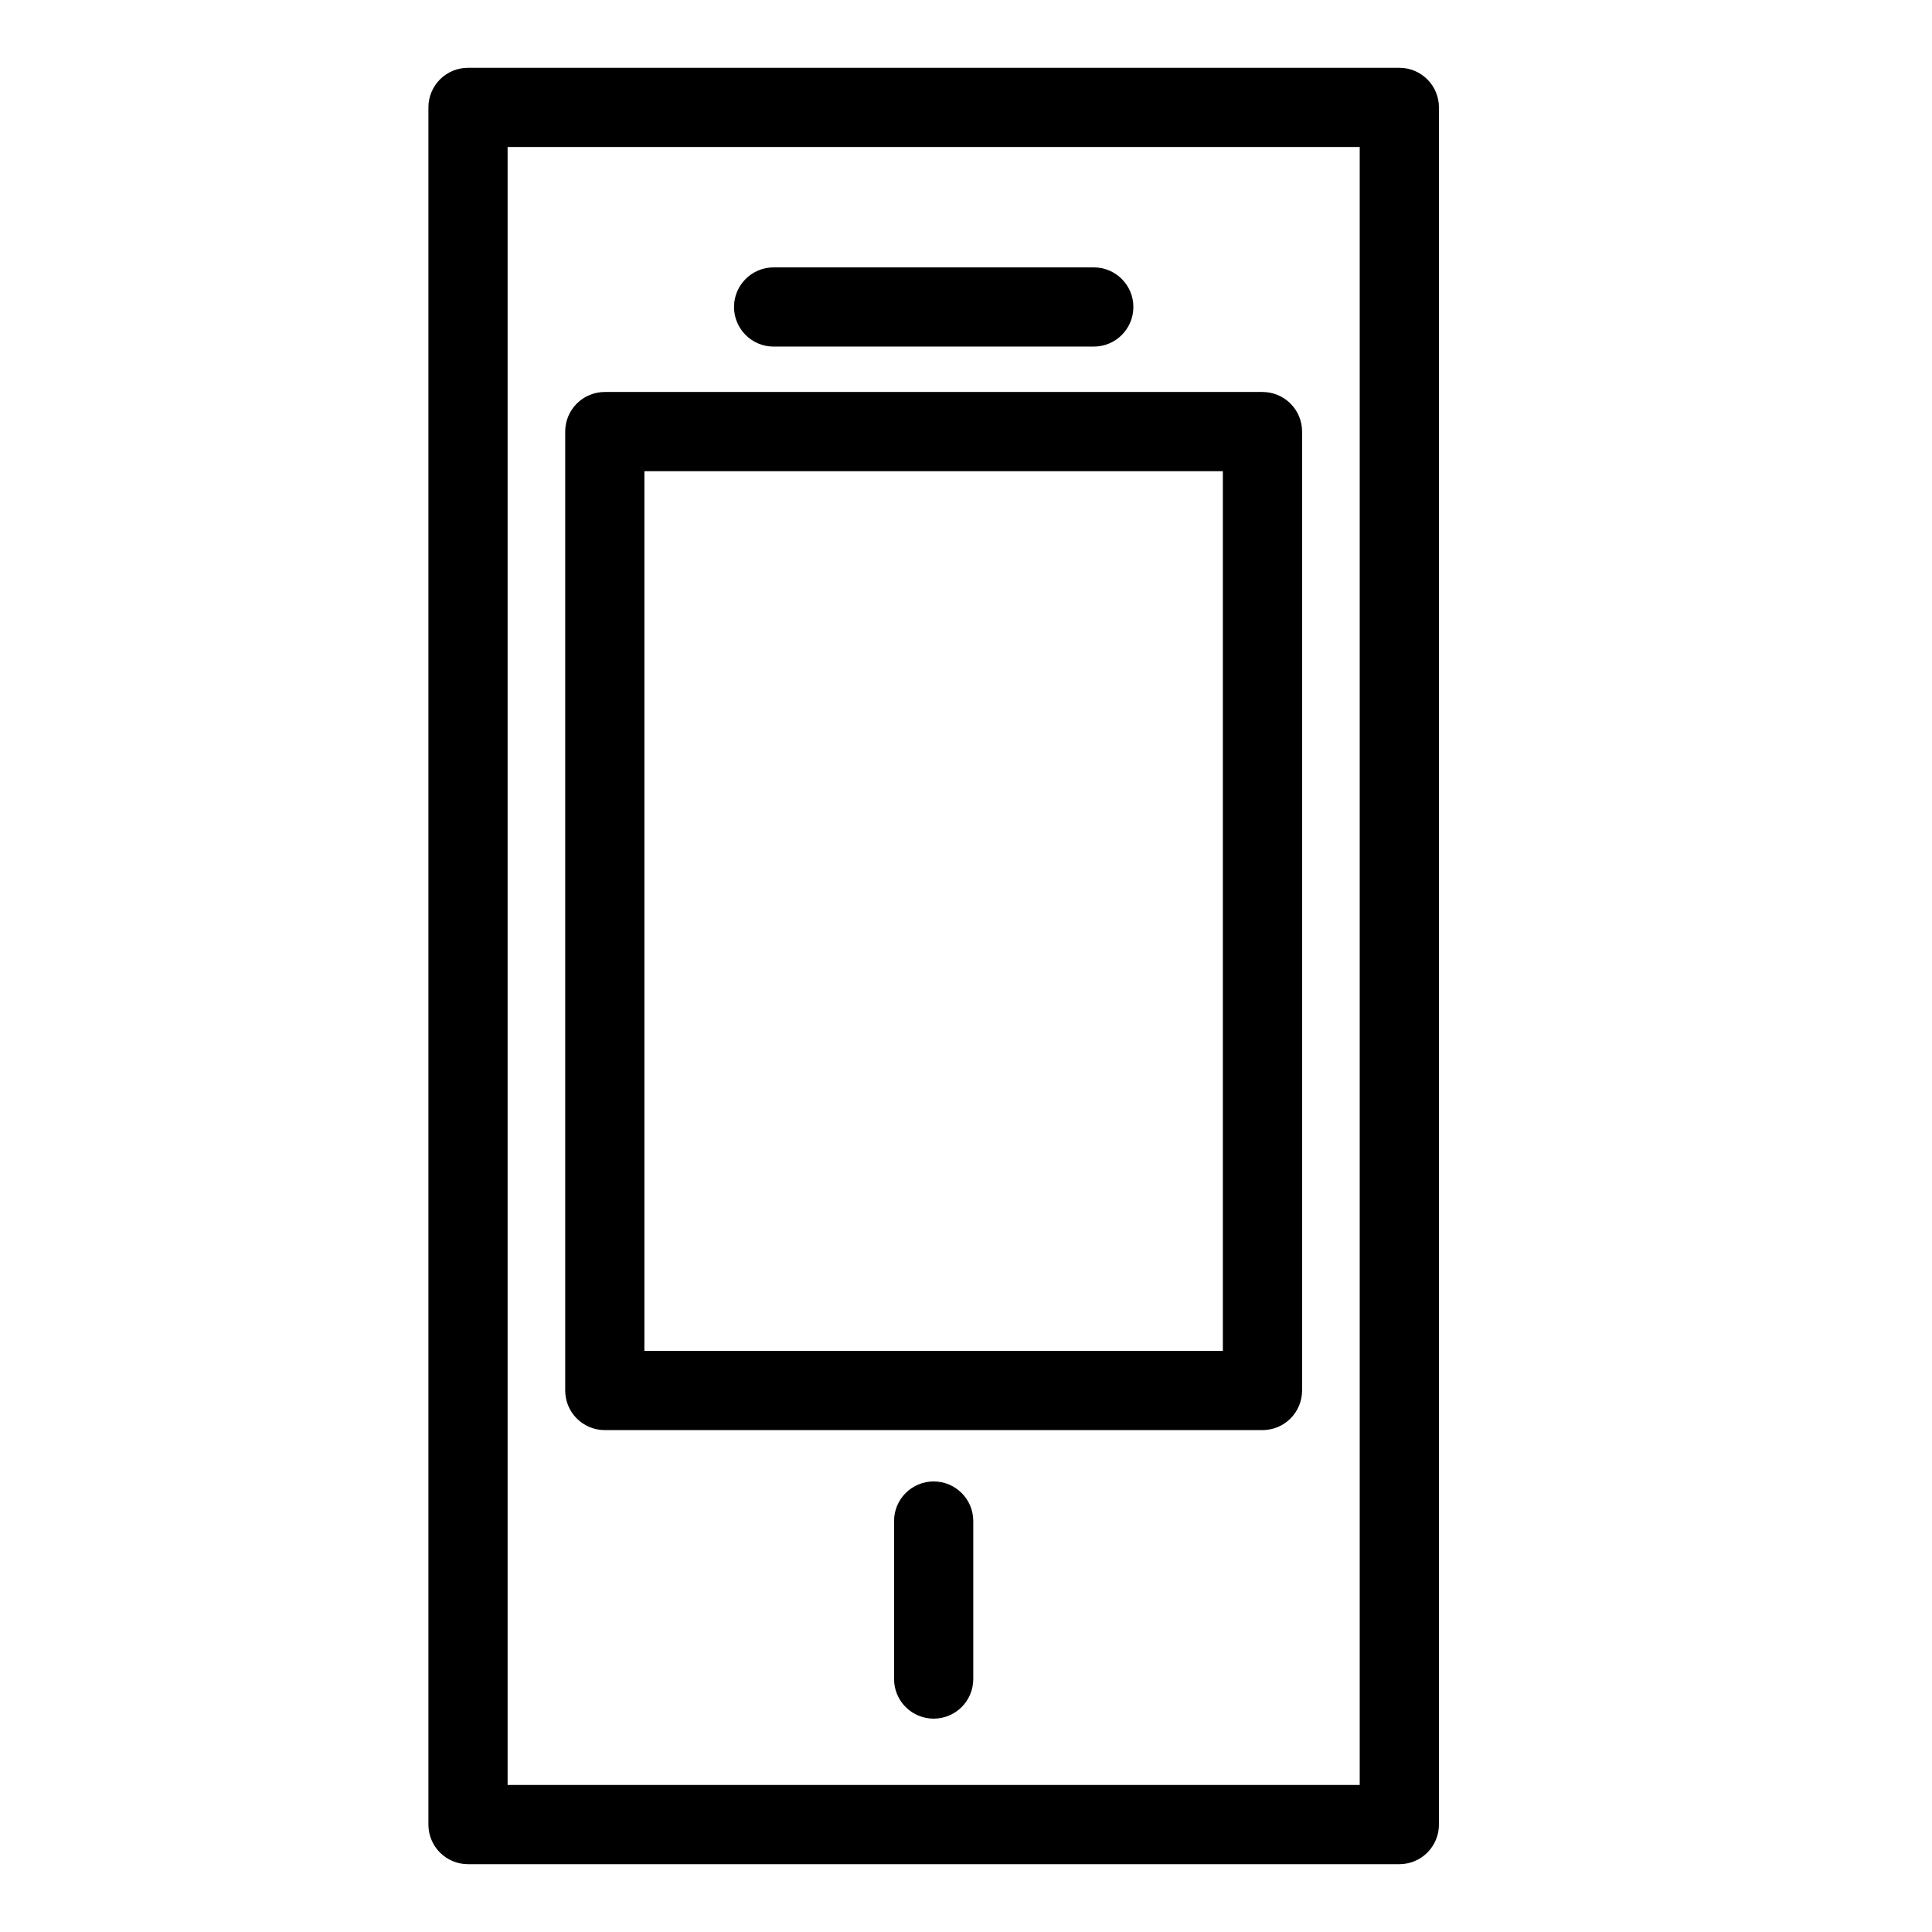
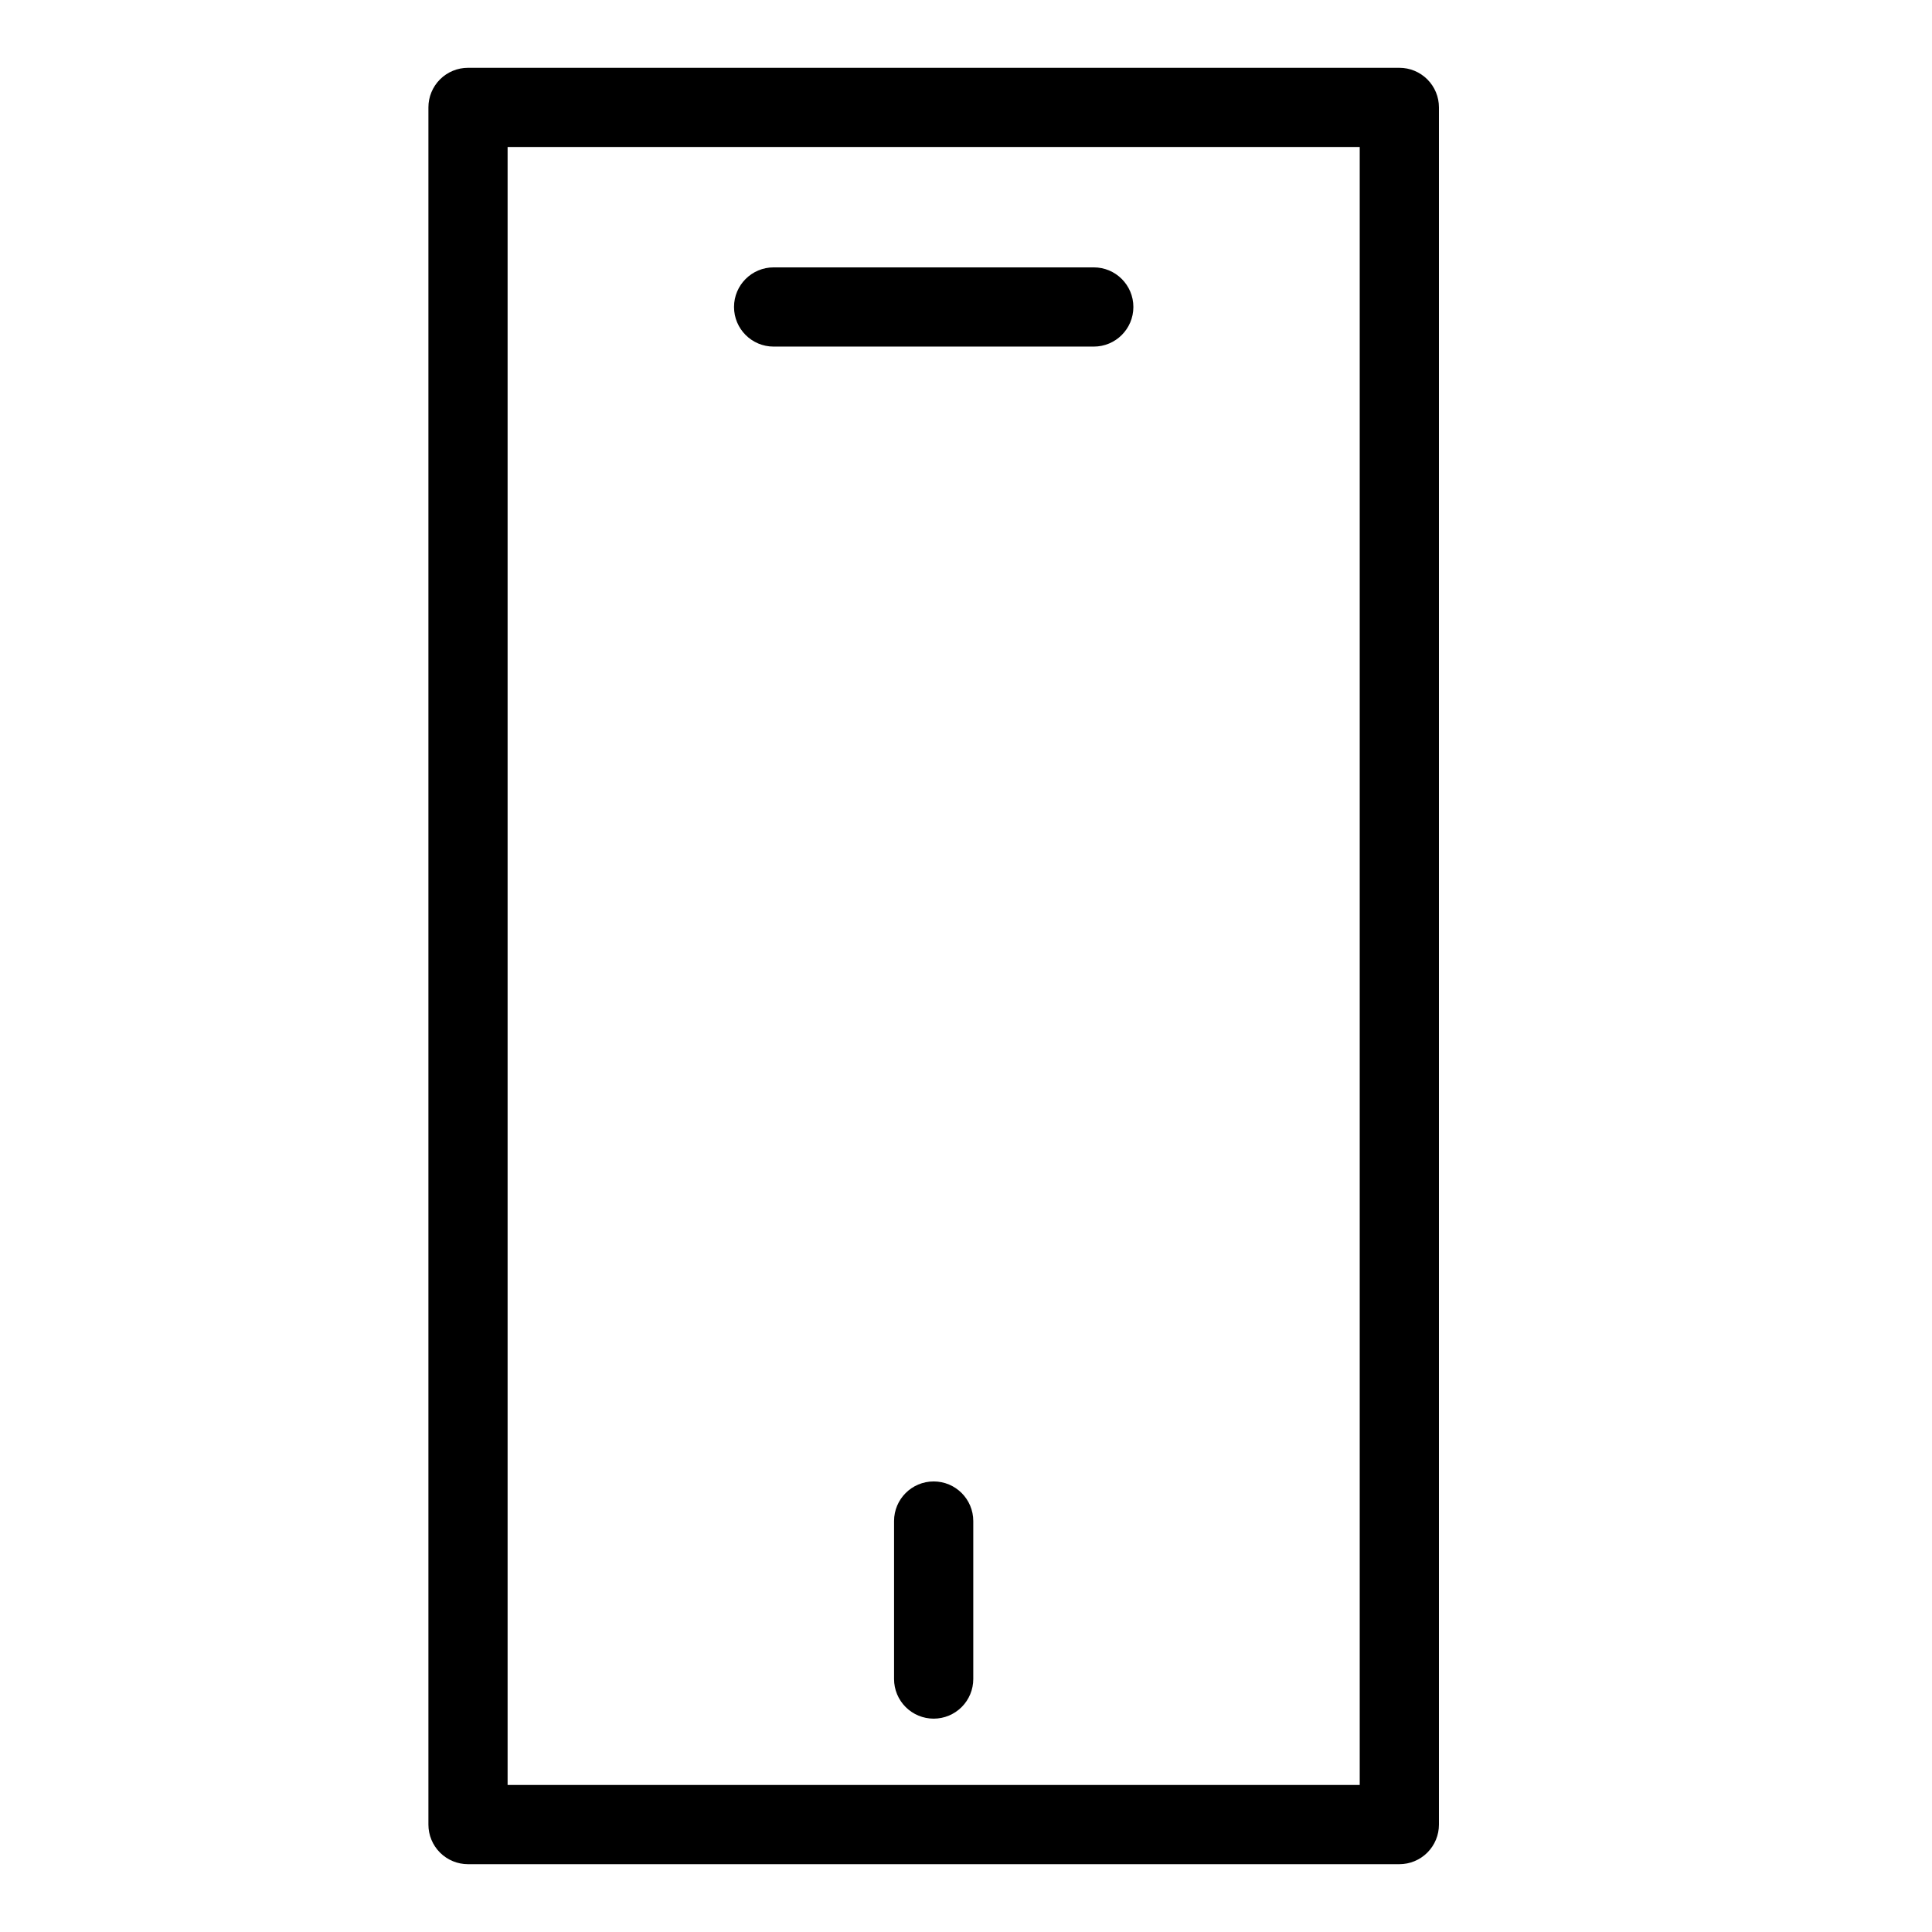
<svg xmlns="http://www.w3.org/2000/svg" fill="#000000" width="800px" height="800px" version="1.1" viewBox="144 144 512 512">
  <g>
    <path d="m514.84 638.03h-246.81c-2.785 0-5.457-1.105-7.426-3.074s-3.074-4.641-3.07-7.422v-455.07c-0.004-2.785 1.102-5.457 3.07-7.426s4.641-3.074 7.426-3.07h246.81c2.785-0.004 5.453 1.102 7.422 3.07s3.074 4.641 3.074 7.426v455.07c0 2.781-1.105 5.453-3.074 7.422s-4.637 3.074-7.422 3.074zm-236.32-20.992h225.82v-434.08h-225.82z" />
    <path d="m433.86 235.85h-84.84c-5.797 0-10.496-4.699-10.496-10.496 0-5.797 4.699-10.496 10.496-10.496h84.84c5.797 0 10.496 4.699 10.496 10.496 0 5.797-4.699 10.496-10.496 10.496z" />
    <path d="m391.43 599.46c-2.785 0-5.453-1.105-7.422-3.074s-3.074-4.637-3.074-7.422v-41.871c0-5.797 4.699-10.496 10.496-10.496 5.797 0 10.496 4.699 10.496 10.496v41.871c0 2.785-1.105 5.453-3.074 7.422s-4.637 3.074-7.422 3.074z" />
-     <path d="m478.57 522.99h-174.29c-2.785 0.004-5.457-1.102-7.426-3.07s-3.074-4.641-3.07-7.426v-254.12c-0.004-2.785 1.102-5.457 3.07-7.422 1.969-1.969 4.641-3.074 7.426-3.074h174.29c2.785 0 5.457 1.105 7.422 3.074 1.969 1.965 3.074 4.637 3.074 7.422v254.12c0 2.785-1.105 5.457-3.074 7.426-1.965 1.969-4.637 3.074-7.422 3.07zm-163.8-20.992h153.3v-233.13h-153.3z" />
  </g>
</svg>